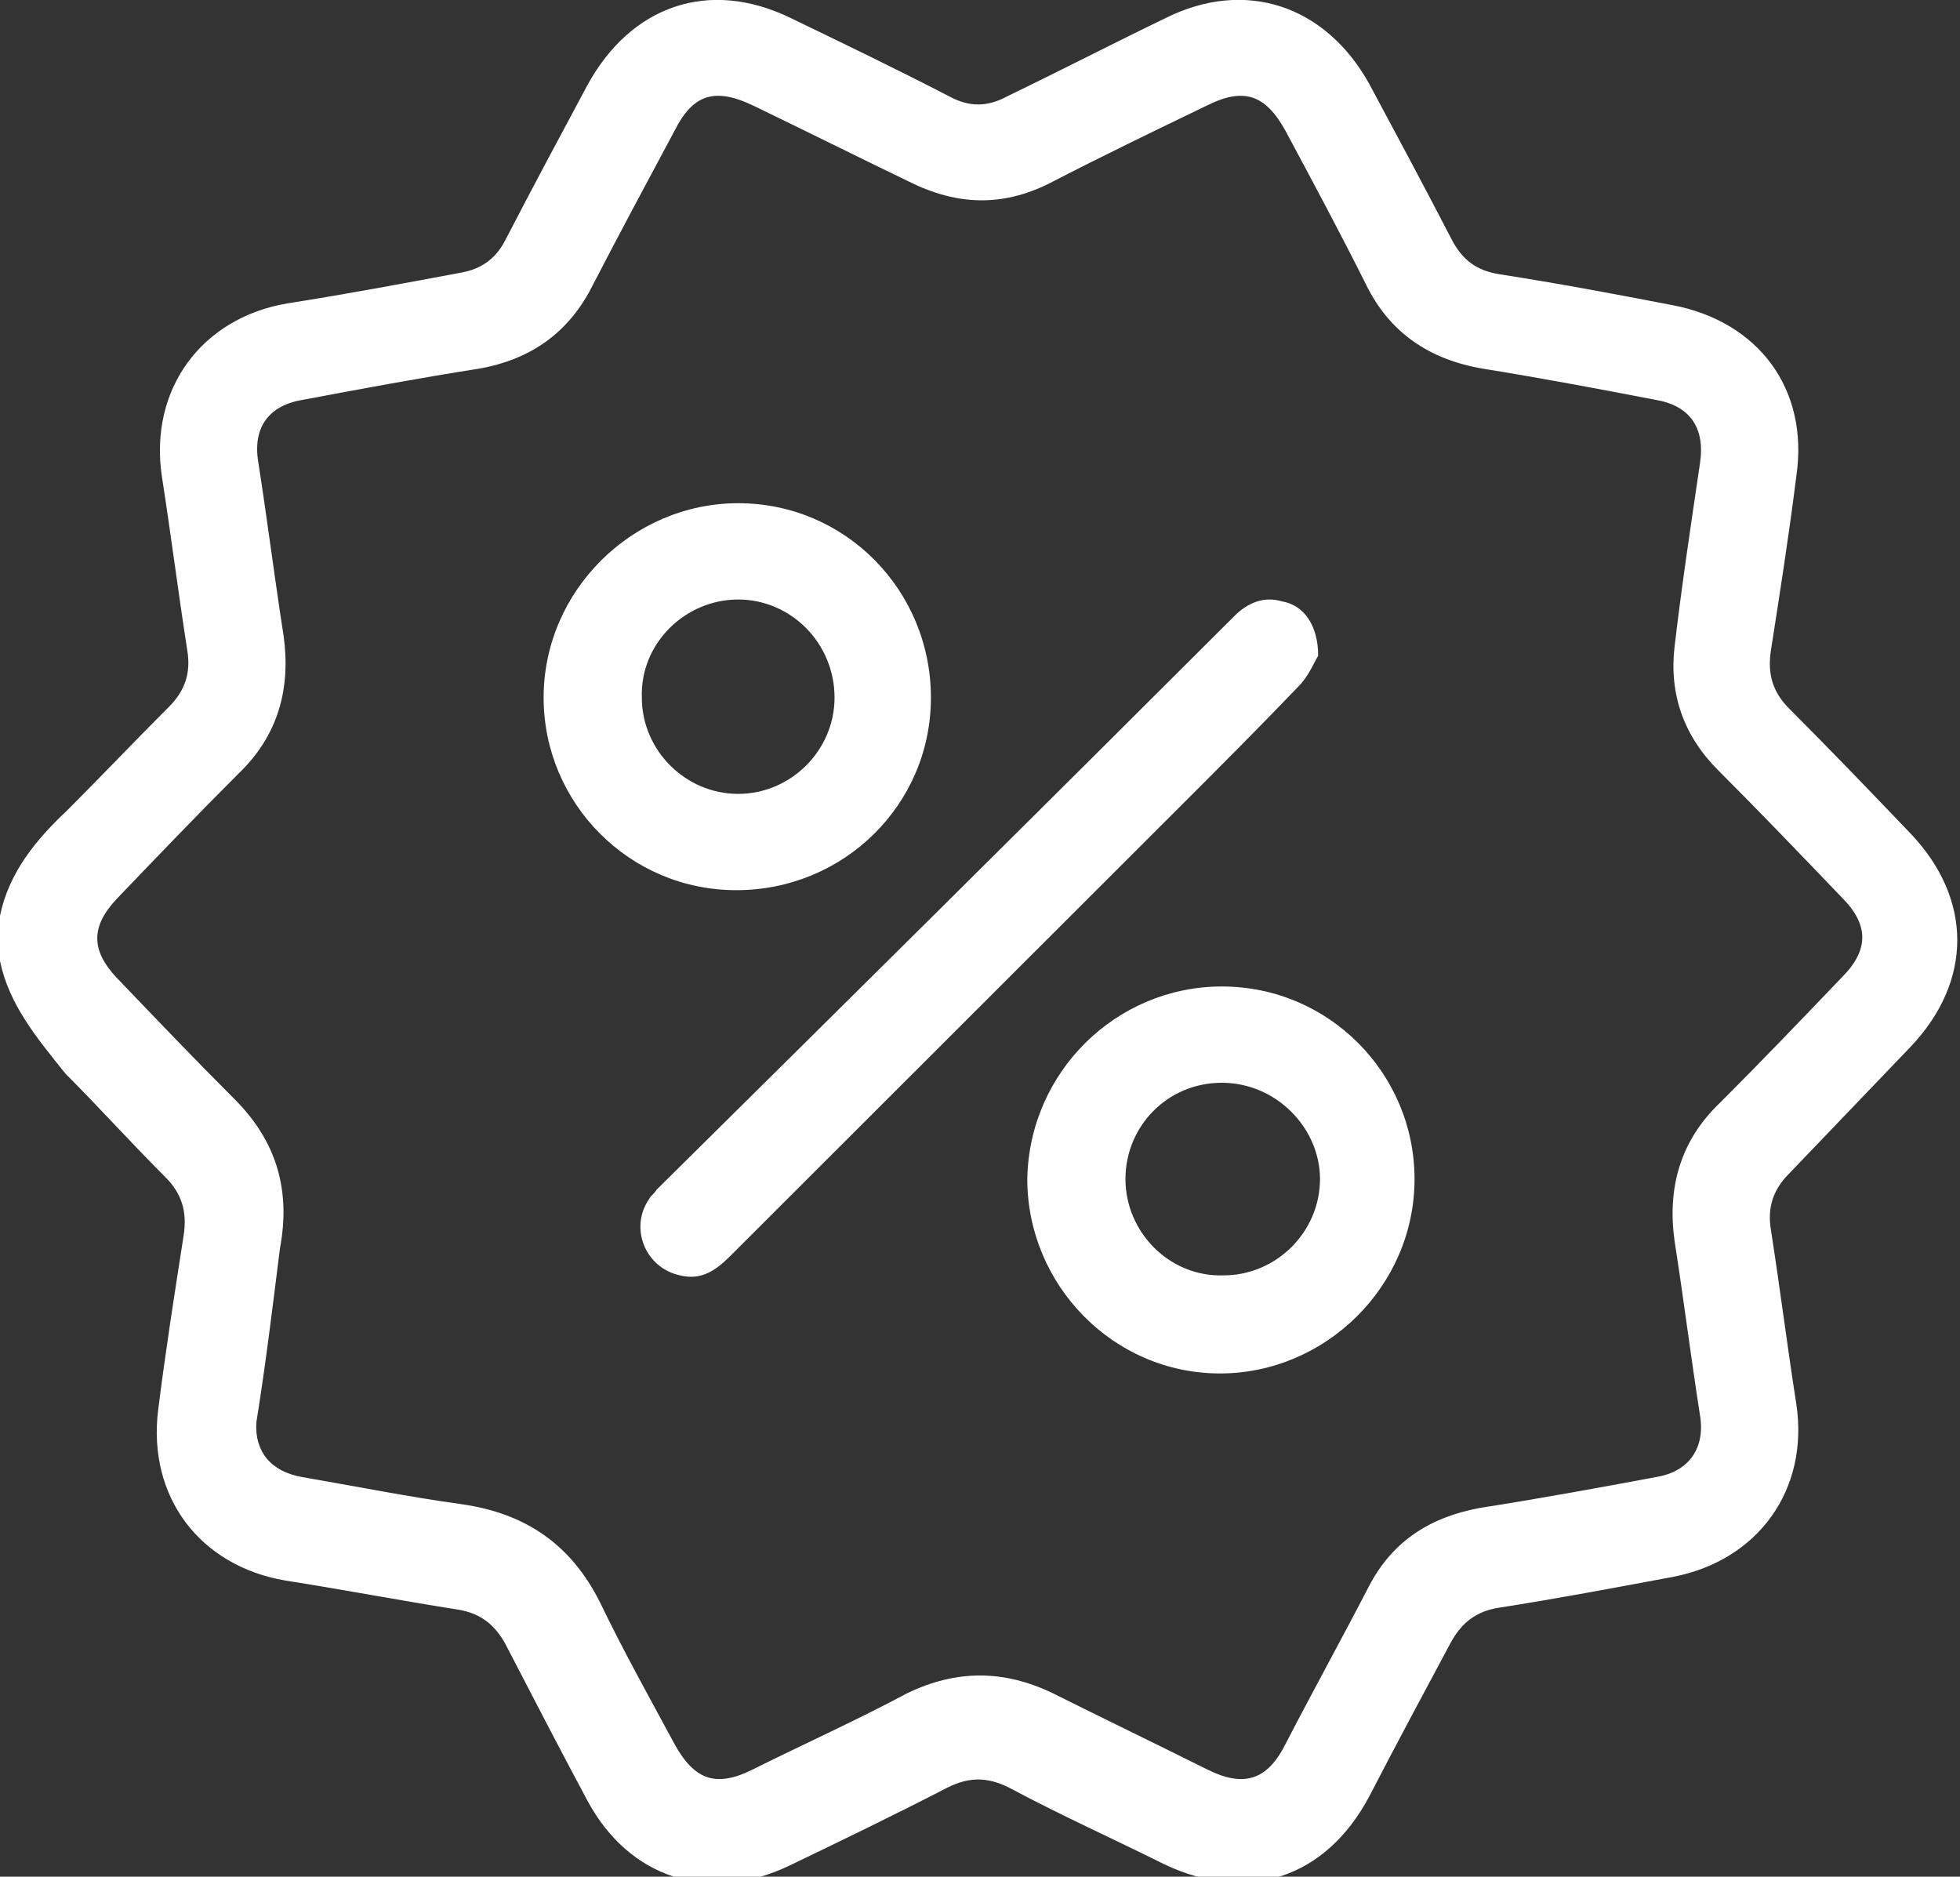
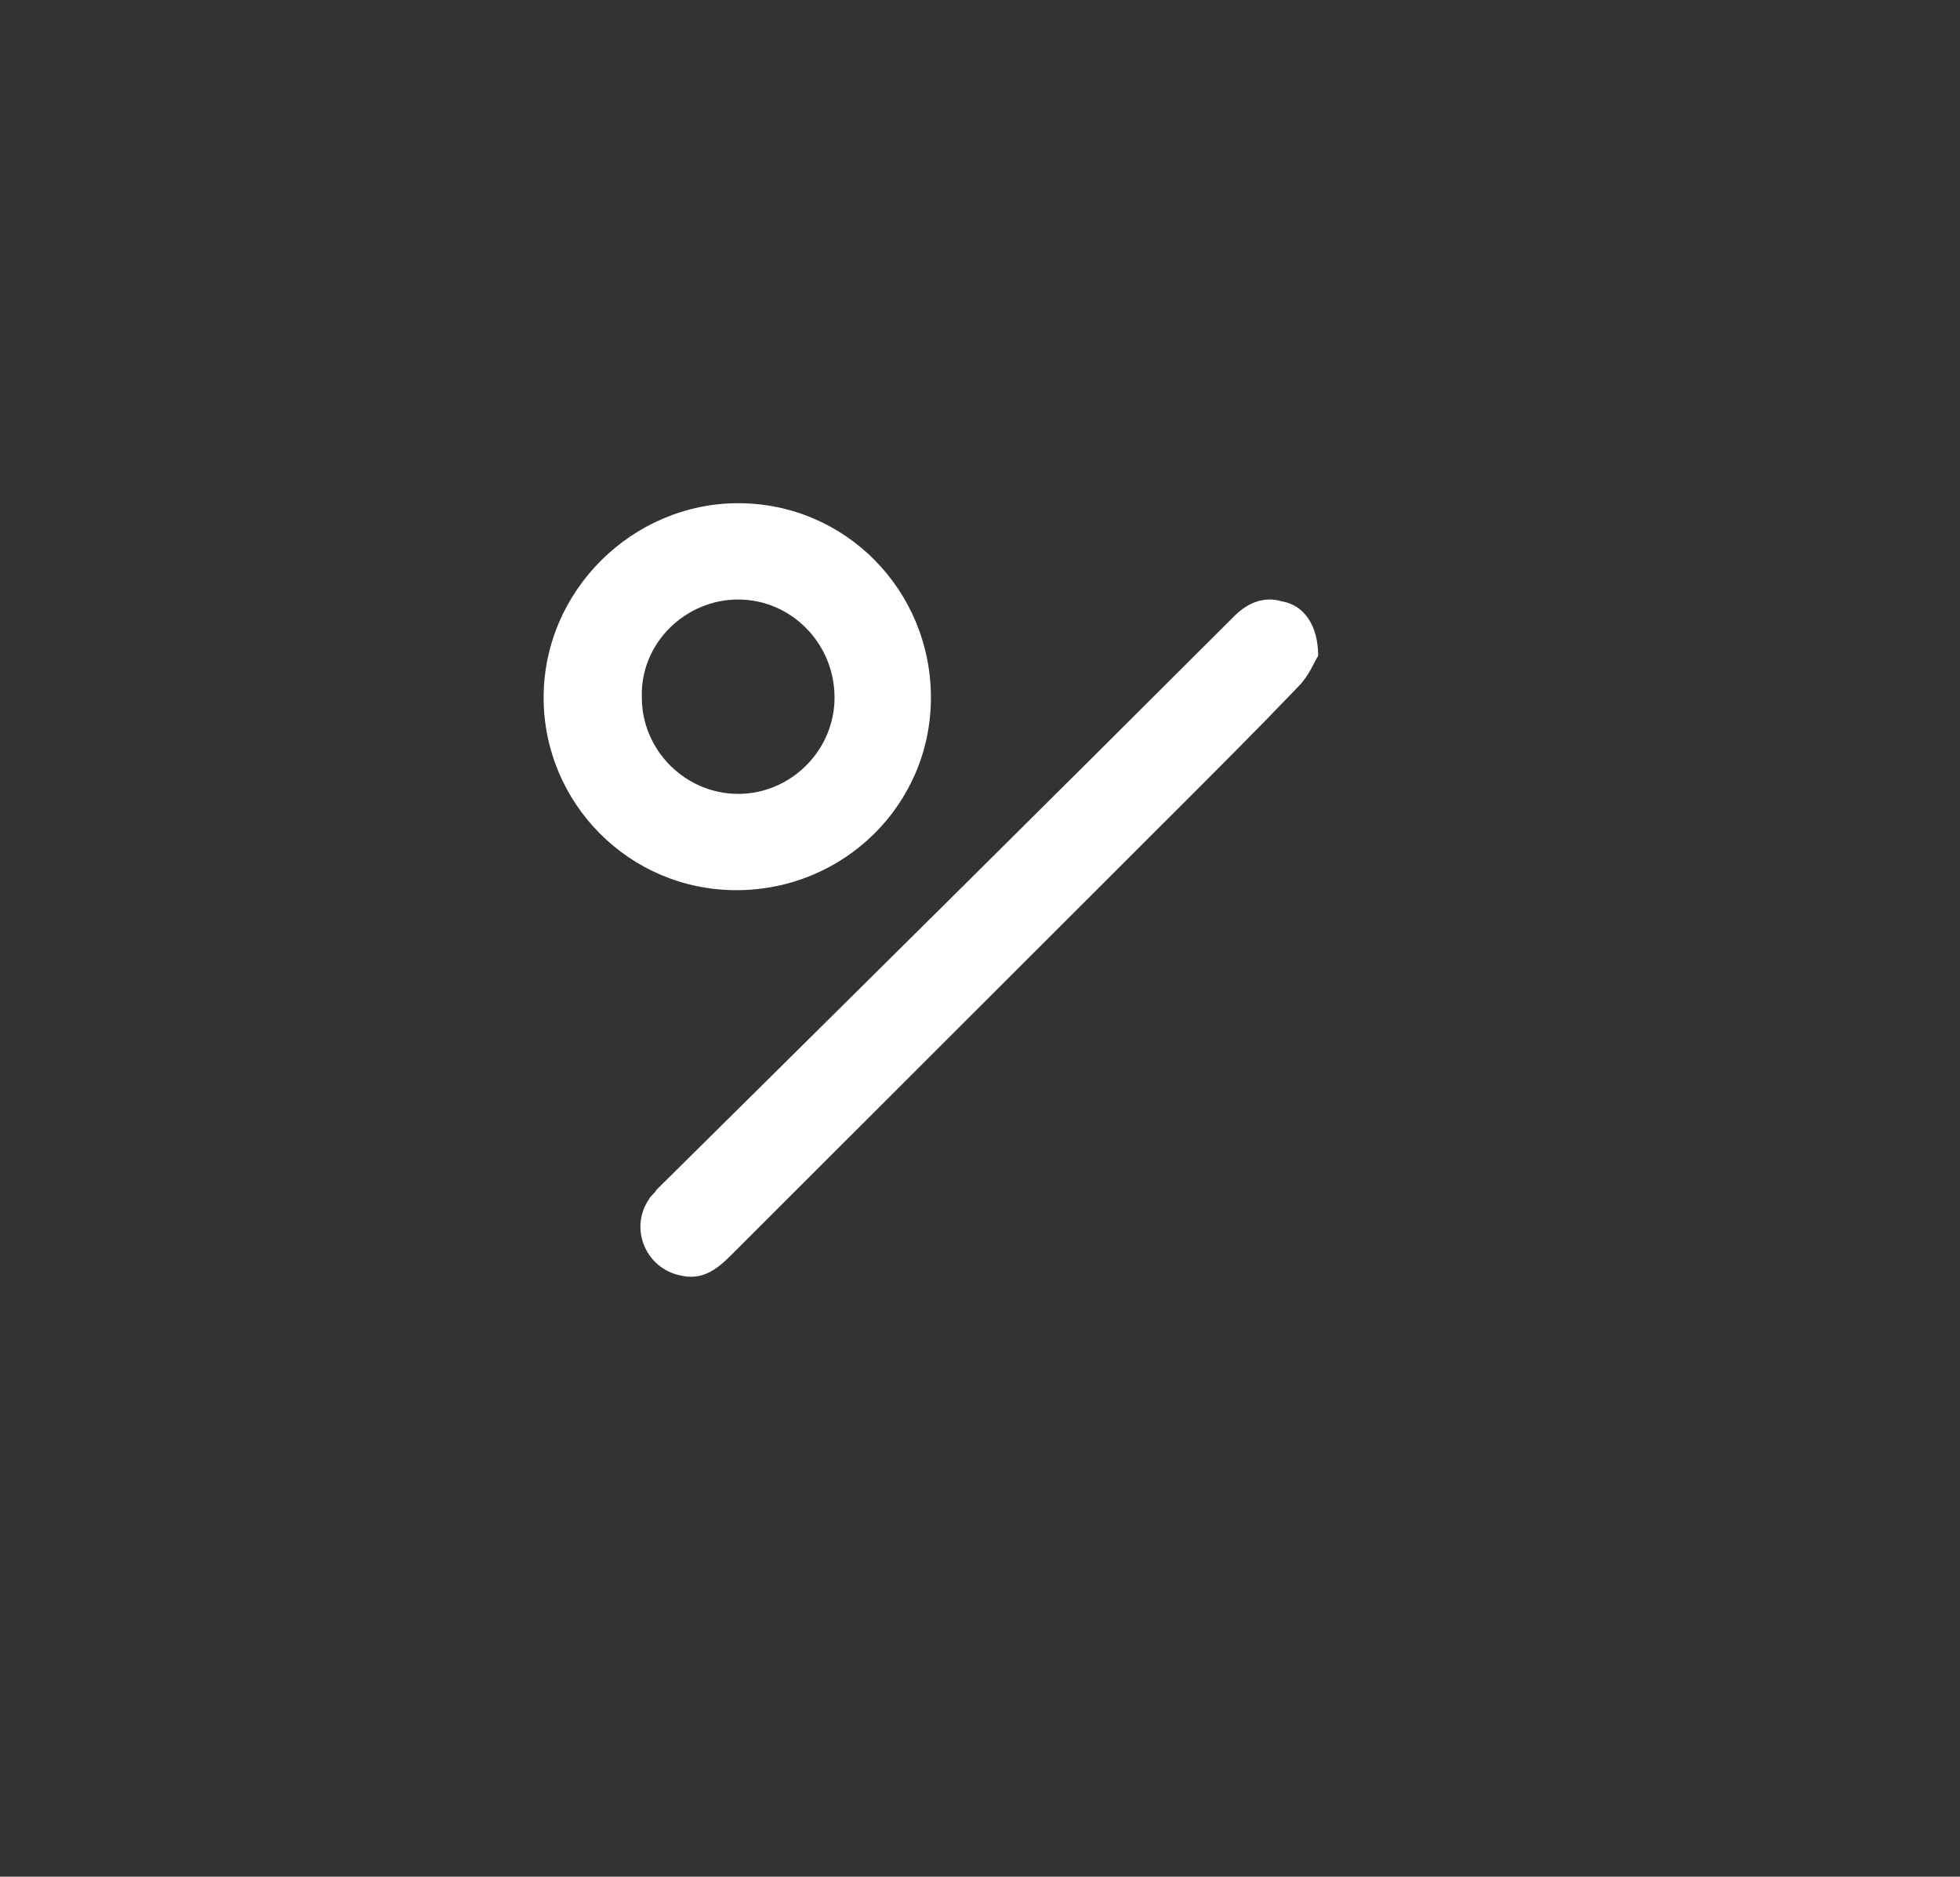
<svg xmlns="http://www.w3.org/2000/svg" width="47" height="45" viewBox="0 0 47 45" fill="none">
  <rect x="0" y="0" width="47" height="45" fill="#333333" stroke="none" />
-   <path d="M0 21.955C0.218 20.91 0.872 20.126 1.613 19.429C2.442 18.601 3.226 17.773 4.055 16.945C4.447 16.553 4.578 16.118 4.491 15.595C4.273 14.201 4.098 12.807 3.88 11.413C3.575 9.322 4.84 7.623 6.889 7.275C8.284 7.057 9.679 6.795 11.074 6.534C11.554 6.447 11.903 6.186 12.121 5.75C12.775 4.487 13.429 3.267 14.083 2.047C15.129 0.13 17.004 -0.523 18.966 0.435C20.23 1.045 21.494 1.655 22.759 2.309C23.238 2.57 23.674 2.57 24.154 2.309C25.418 1.699 26.683 1.045 27.947 0.435C29.866 -0.523 31.784 0.13 32.83 2.004C33.484 3.223 34.138 4.443 34.792 5.706C35.054 6.229 35.403 6.491 35.969 6.578C37.365 6.795 38.76 7.057 40.111 7.318C42.16 7.71 43.381 9.322 43.076 11.413C42.902 12.807 42.684 14.201 42.466 15.595C42.379 16.161 42.509 16.597 42.902 16.989C43.904 17.991 44.864 18.993 45.823 19.995C47.305 21.563 47.305 23.523 45.823 25.092C44.864 26.094 43.861 27.139 42.902 28.141C42.509 28.533 42.379 28.969 42.466 29.491C42.684 30.886 42.858 32.279 43.076 33.673C43.381 35.721 42.16 37.42 40.111 37.812C38.716 38.073 37.321 38.335 35.926 38.553C35.403 38.64 35.054 38.901 34.792 39.38C34.138 40.6 33.484 41.82 32.83 43.083C31.784 45.043 29.909 45.653 27.904 44.695C26.683 44.085 25.418 43.519 24.198 42.865C23.674 42.604 23.238 42.604 22.715 42.865C21.451 43.519 20.186 44.129 18.922 44.738C17.004 45.653 15.085 45.043 14.083 43.17C13.429 41.95 12.775 40.687 12.121 39.424C11.859 38.944 11.51 38.683 10.987 38.596C9.592 38.378 8.24 38.117 6.845 37.899C4.796 37.551 3.532 35.895 3.793 33.804C3.968 32.41 4.186 31.016 4.404 29.622C4.491 29.056 4.36 28.62 3.968 28.228C3.139 27.401 2.398 26.573 1.57 25.745C0.872 24.874 0.218 24.09 0 23.044C0 22.696 0 22.304 0 21.955ZM6.147 34.109C6.104 34.806 6.496 35.285 7.237 35.416C8.502 35.634 9.81 35.895 11.074 36.069C12.6 36.287 13.69 37.028 14.388 38.422C14.954 39.598 15.565 40.687 16.175 41.82C16.655 42.691 17.178 42.865 18.05 42.429C19.271 41.82 20.535 41.253 21.756 40.6C22.933 40.034 24.067 40.034 25.244 40.6C26.465 41.21 27.729 41.82 28.95 42.429C29.822 42.865 30.389 42.691 30.825 41.82C31.479 40.556 32.176 39.293 32.83 38.03C33.397 36.941 34.313 36.374 35.49 36.157C36.885 35.939 38.324 35.677 39.719 35.416C40.504 35.285 40.896 34.719 40.765 33.935C40.547 32.541 40.373 31.147 40.155 29.753C39.98 28.49 40.286 27.357 41.245 26.442C42.248 25.44 43.207 24.438 44.166 23.436C44.82 22.783 44.82 22.173 44.166 21.52C43.163 20.474 42.204 19.472 41.201 18.47C40.373 17.642 40.024 16.641 40.155 15.508C40.329 14.027 40.547 12.589 40.765 11.108C40.896 10.237 40.504 9.714 39.675 9.583C38.324 9.322 36.929 9.061 35.577 8.843C34.269 8.625 33.31 7.972 32.743 6.795C32.133 5.576 31.479 4.356 30.825 3.136C30.345 2.265 29.822 2.091 28.95 2.526C27.686 3.136 26.421 3.746 25.157 4.4C24.023 4.966 22.933 4.922 21.8 4.356C20.535 3.746 19.314 3.136 18.05 2.526C17.134 2.091 16.611 2.265 16.175 3.136C15.521 4.356 14.867 5.576 14.213 6.839C13.647 7.972 12.731 8.625 11.467 8.843C10.071 9.061 8.676 9.322 7.281 9.583C6.453 9.714 6.06 10.237 6.191 11.065C6.409 12.459 6.583 13.853 6.801 15.247C6.976 16.51 6.671 17.642 5.712 18.557C4.709 19.559 3.75 20.561 2.79 21.563C2.18 22.217 2.18 22.783 2.79 23.436C3.75 24.438 4.665 25.397 5.624 26.355C6.627 27.357 6.976 28.533 6.714 29.927C6.54 31.321 6.365 32.759 6.147 34.109Z" fill="white" />
  <path d="M17.658 21.345C15.085 21.345 13.036 19.254 13.036 16.728C13.036 14.157 15.173 12.066 17.701 12.066C20.274 12.066 22.323 14.157 22.323 16.728C22.323 19.298 20.23 21.345 17.658 21.345ZM20.012 16.728C20.012 15.421 18.966 14.375 17.701 14.375C16.437 14.375 15.347 15.421 15.391 16.728C15.391 17.991 16.437 19.036 17.701 19.036C18.966 19.036 20.012 17.991 20.012 16.728Z" fill="white" />
-   <path d="M29.299 23.654C31.871 23.654 33.92 25.745 33.92 28.272C33.92 30.842 31.784 32.933 29.255 32.933C26.683 32.933 24.634 30.799 24.634 28.272C24.677 25.702 26.77 23.654 29.299 23.654ZM29.299 25.963C27.991 25.963 26.988 27.009 26.988 28.272C26.988 29.535 28.034 30.624 29.342 30.581C30.607 30.581 31.653 29.535 31.653 28.272C31.653 27.052 30.607 25.963 29.299 25.963Z" fill="white" />
  <path d="M31.609 15.726C31.522 15.857 31.392 16.205 31.13 16.466C30.171 17.468 29.168 18.47 28.165 19.472C24.634 23.001 21.058 26.573 17.527 30.101C17.178 30.45 16.829 30.711 16.306 30.581C15.478 30.406 15.085 29.448 15.565 28.751C15.608 28.664 15.696 28.62 15.739 28.533C20.361 23.959 24.982 19.385 29.604 14.767C29.909 14.463 30.302 14.288 30.738 14.419C31.261 14.506 31.609 14.985 31.609 15.726Z" fill="white" />
</svg>